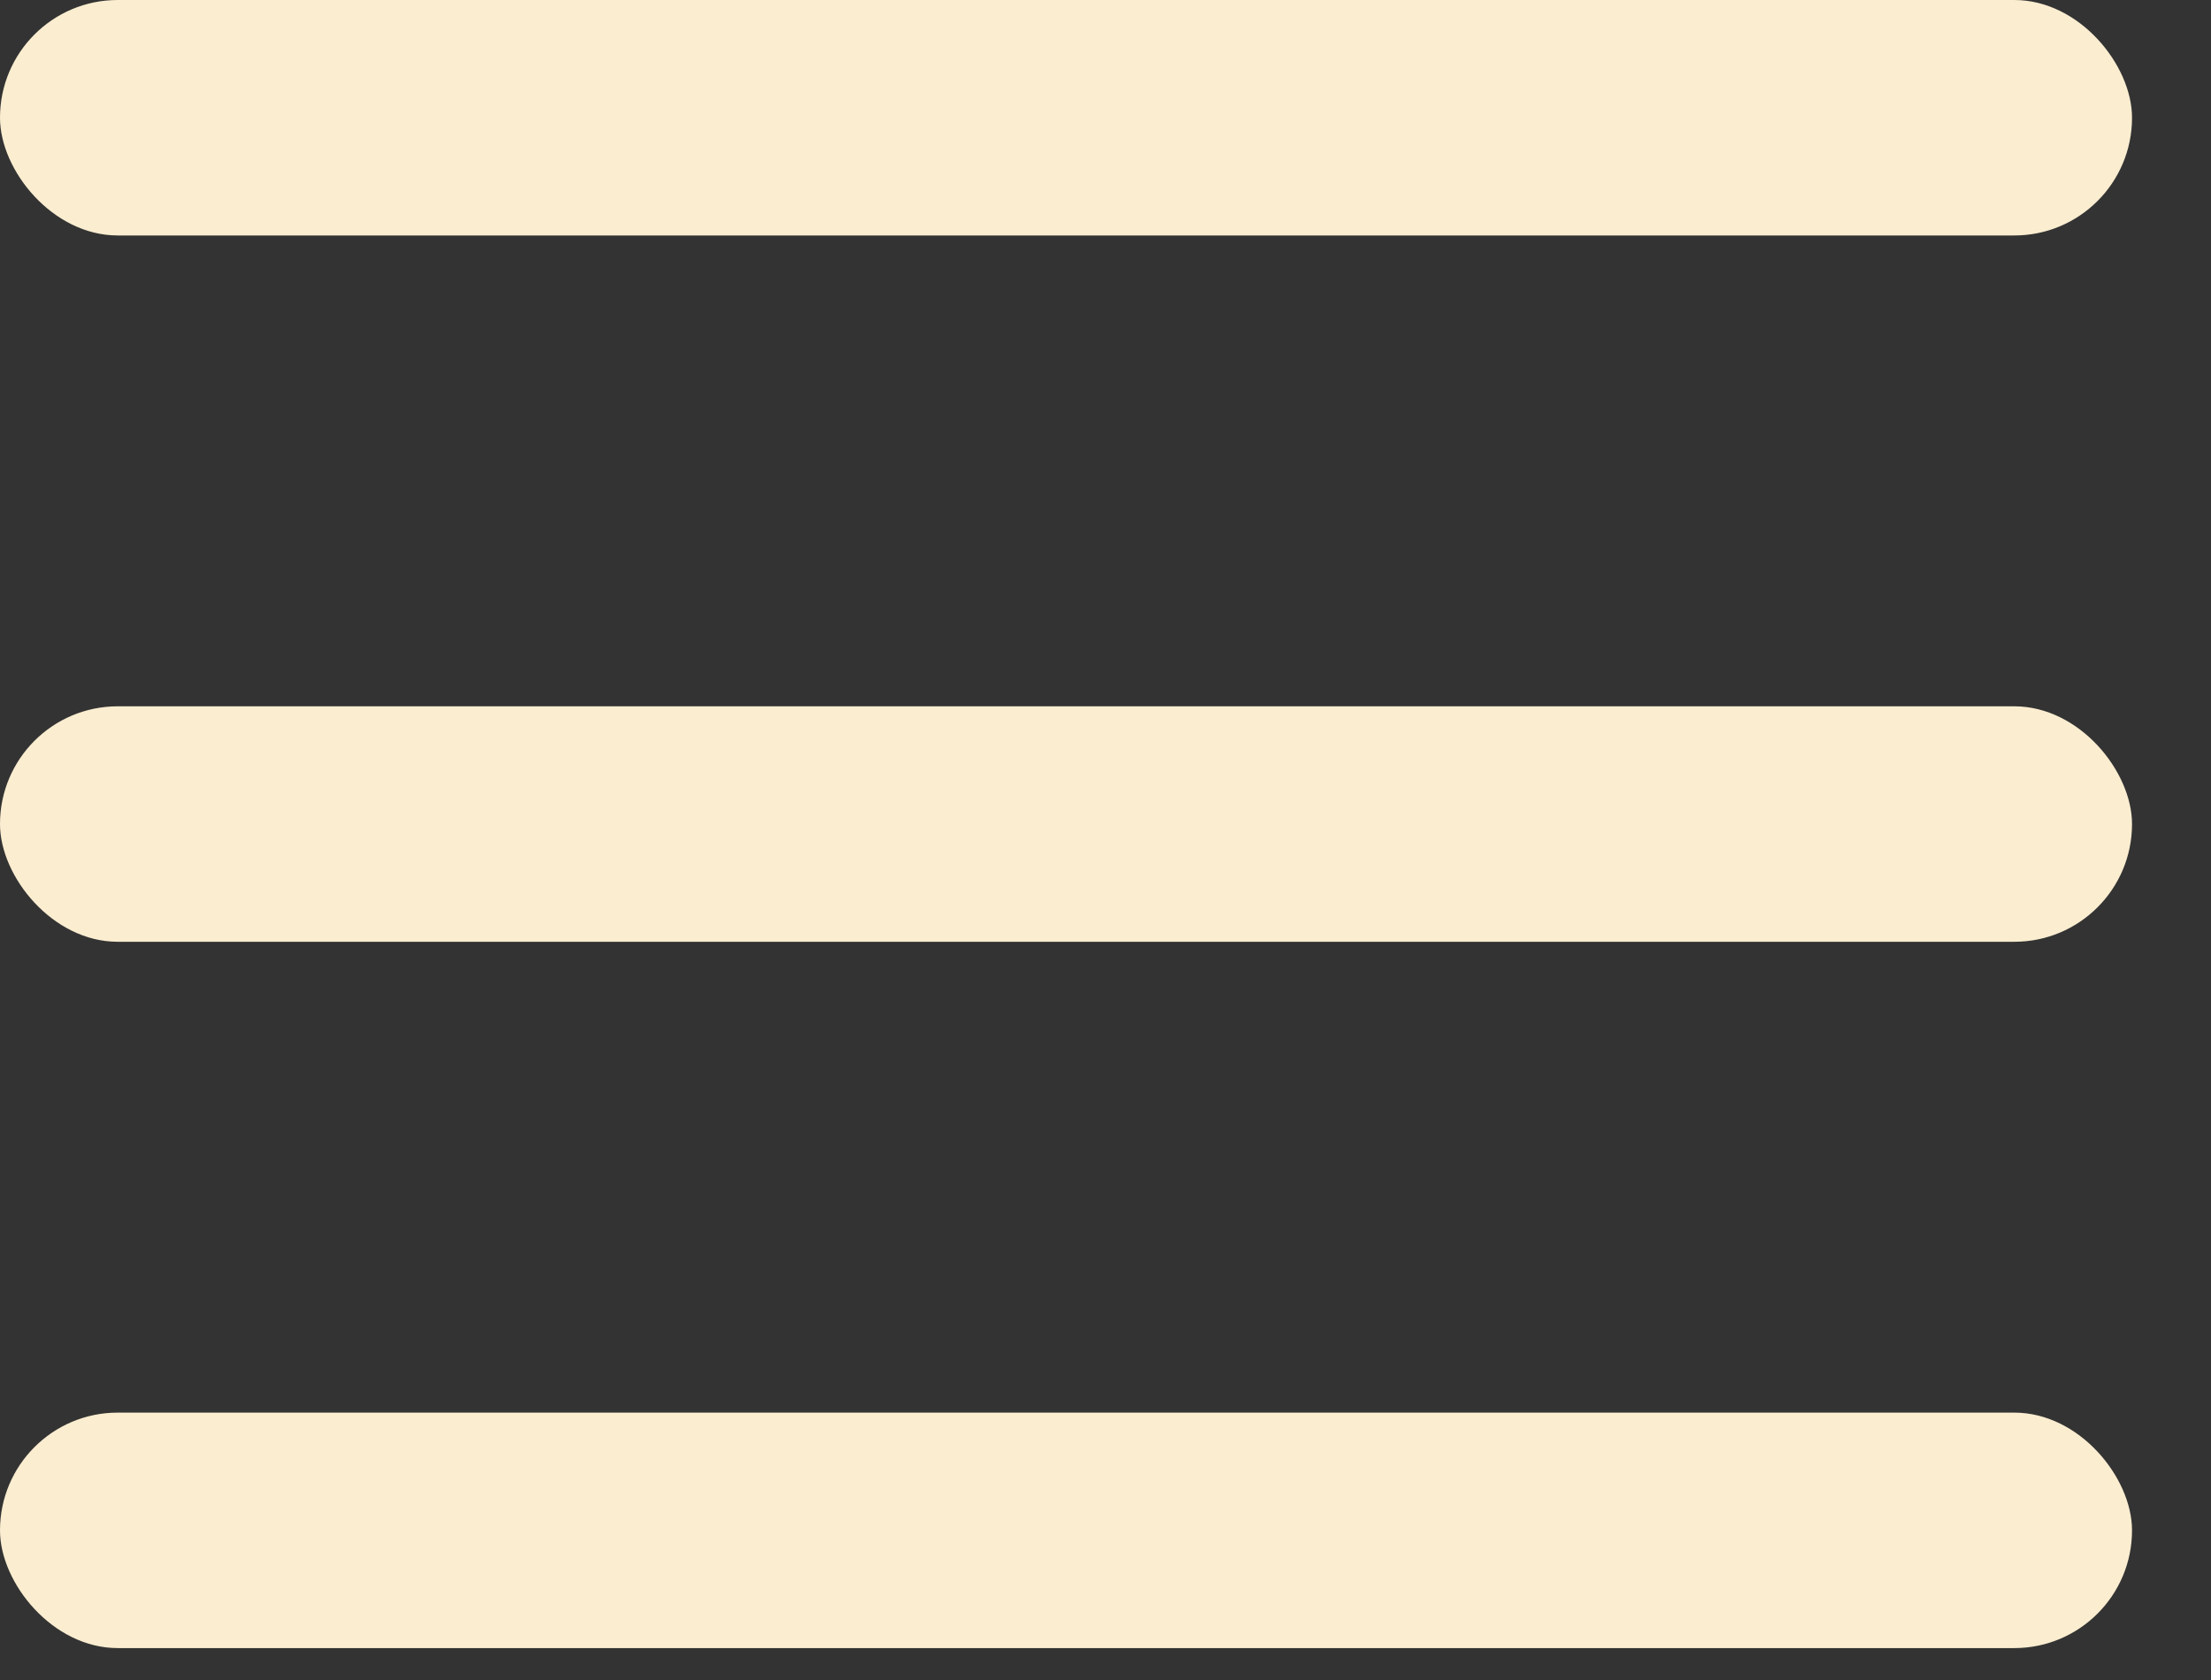
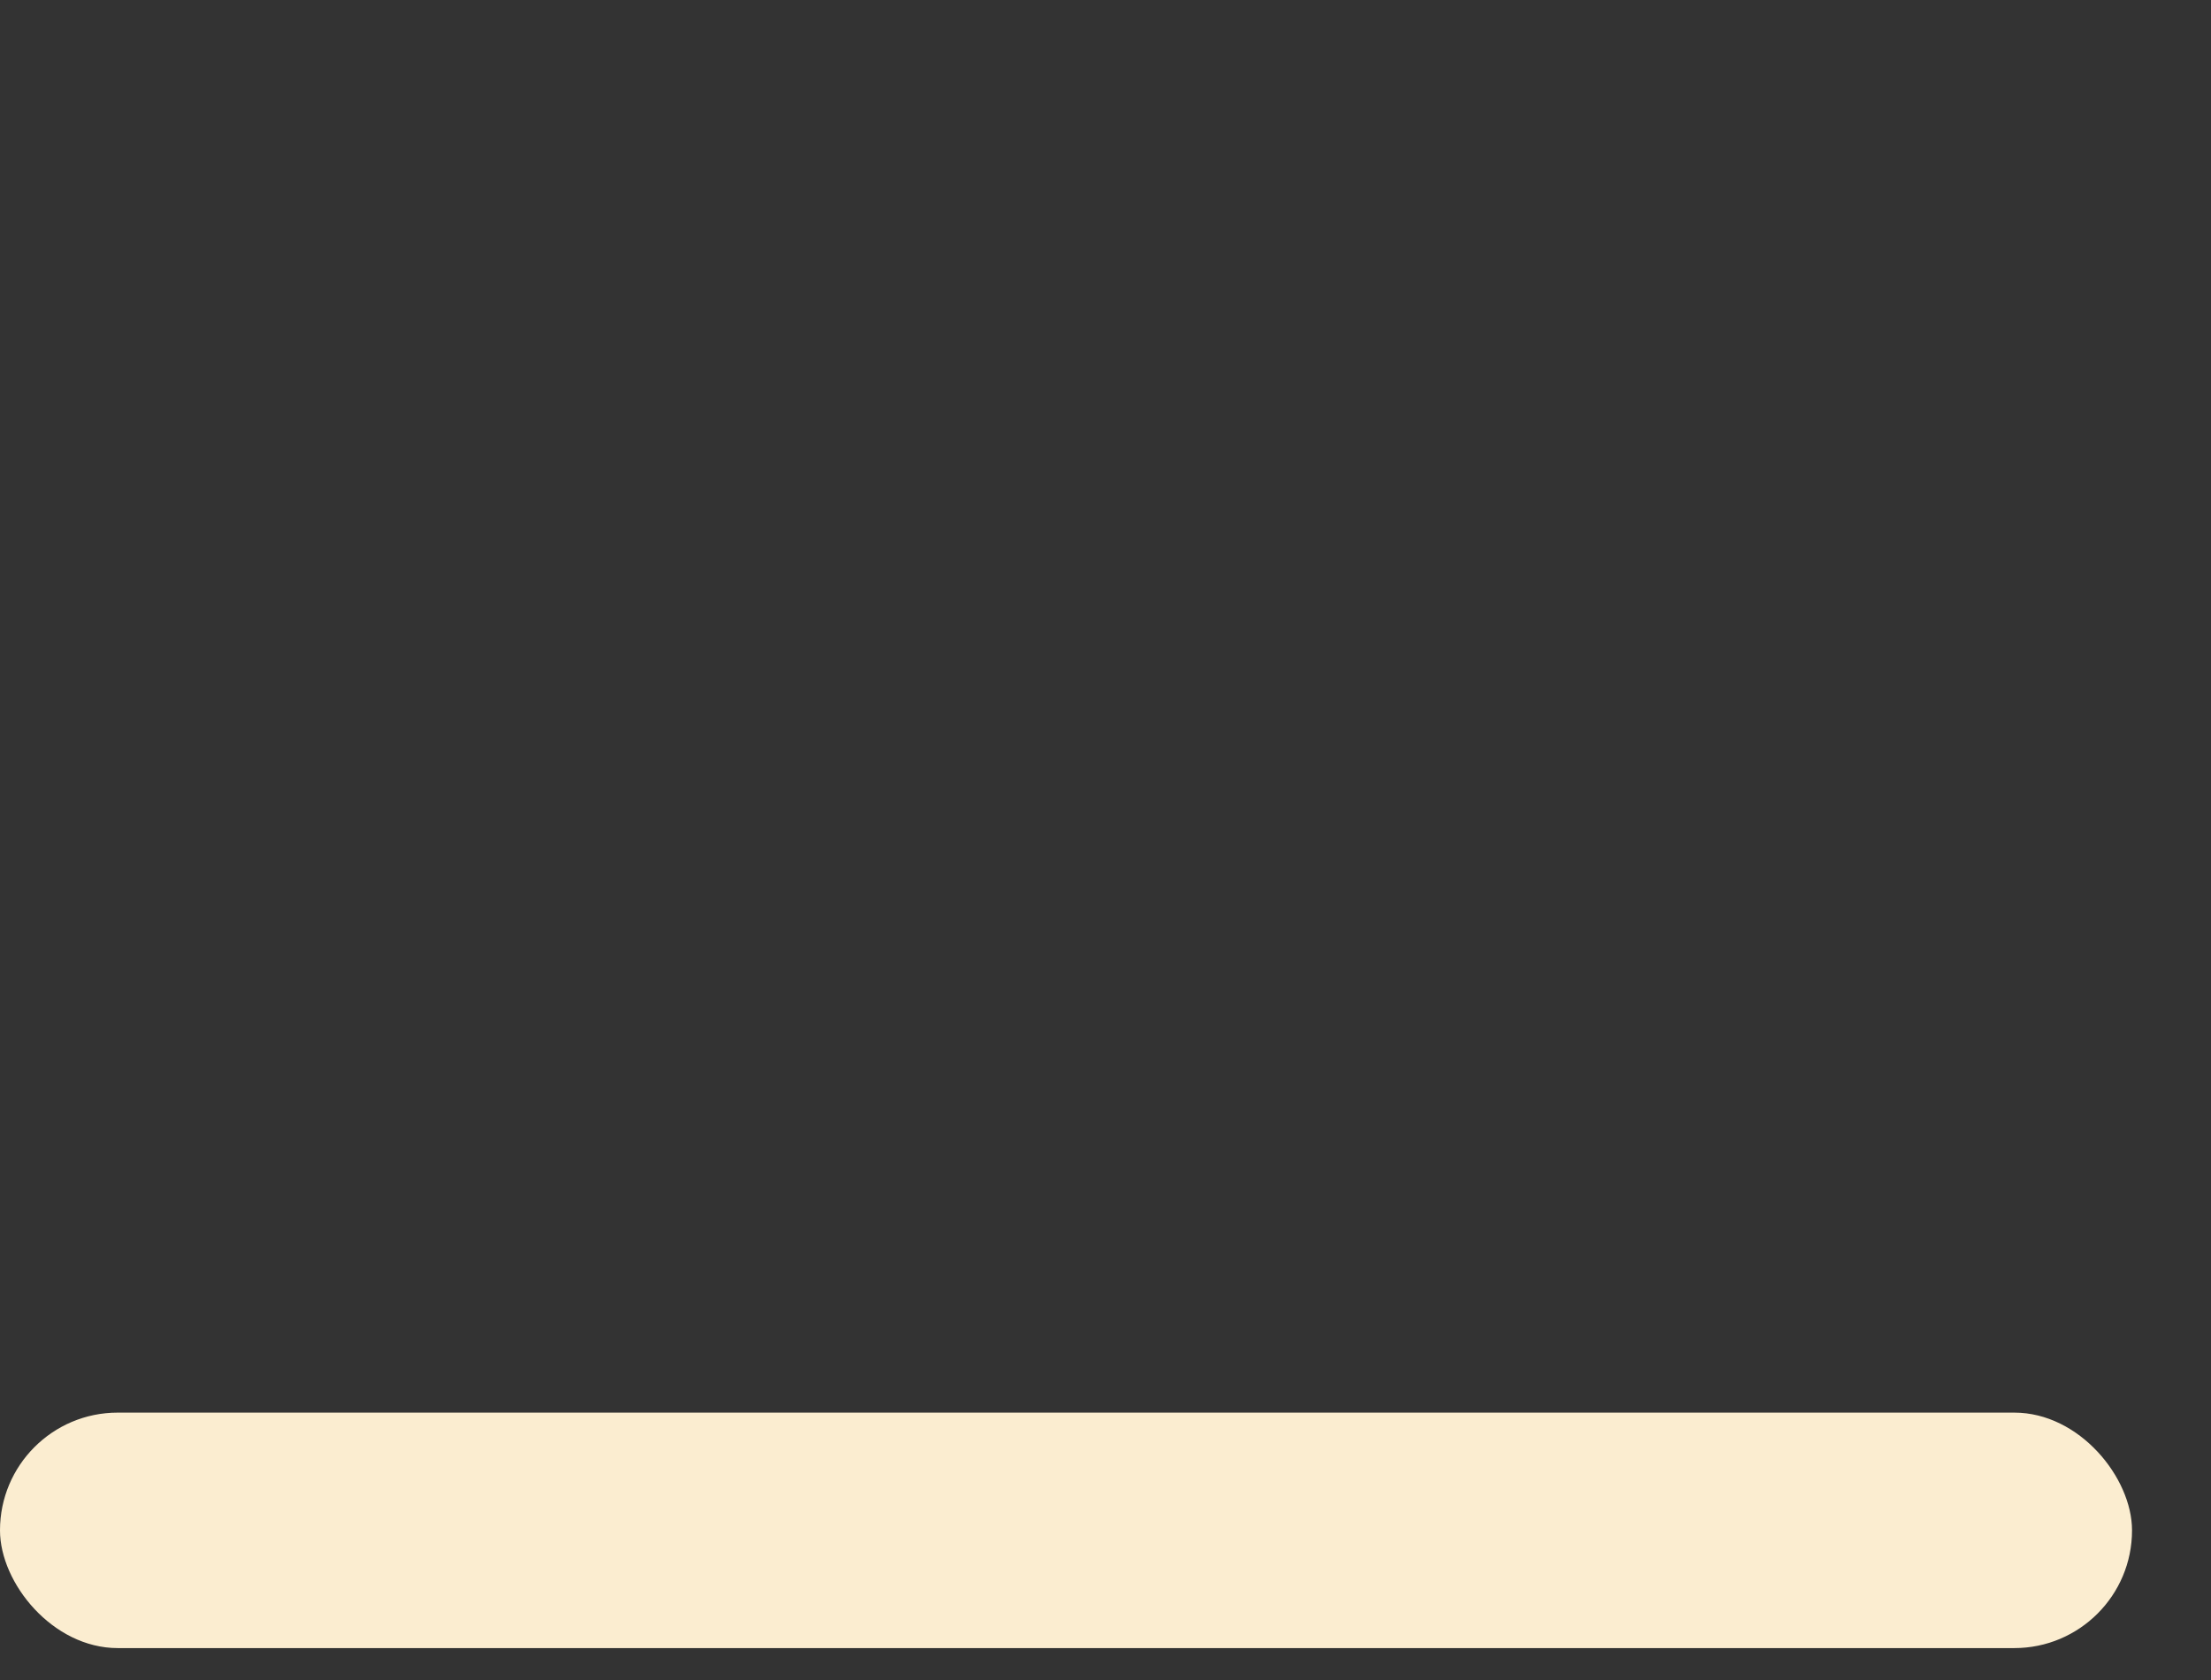
<svg xmlns="http://www.w3.org/2000/svg" width="25" height="19" viewBox="0 0 25 19" fill="none">
  <rect x="0" y="0" width="25" height="19" fill="#333333" stroke="none" />
-   <rect width="24.107" height="2.663" rx="1.331" fill="#FBEDD0" />
-   <rect y="7.988" width="24.107" height="2.663" rx="1.331" fill="#FBEDD0" />
  <rect y="15.976" width="24.107" height="2.663" rx="1.331" fill="#FBEDD0" />
</svg>